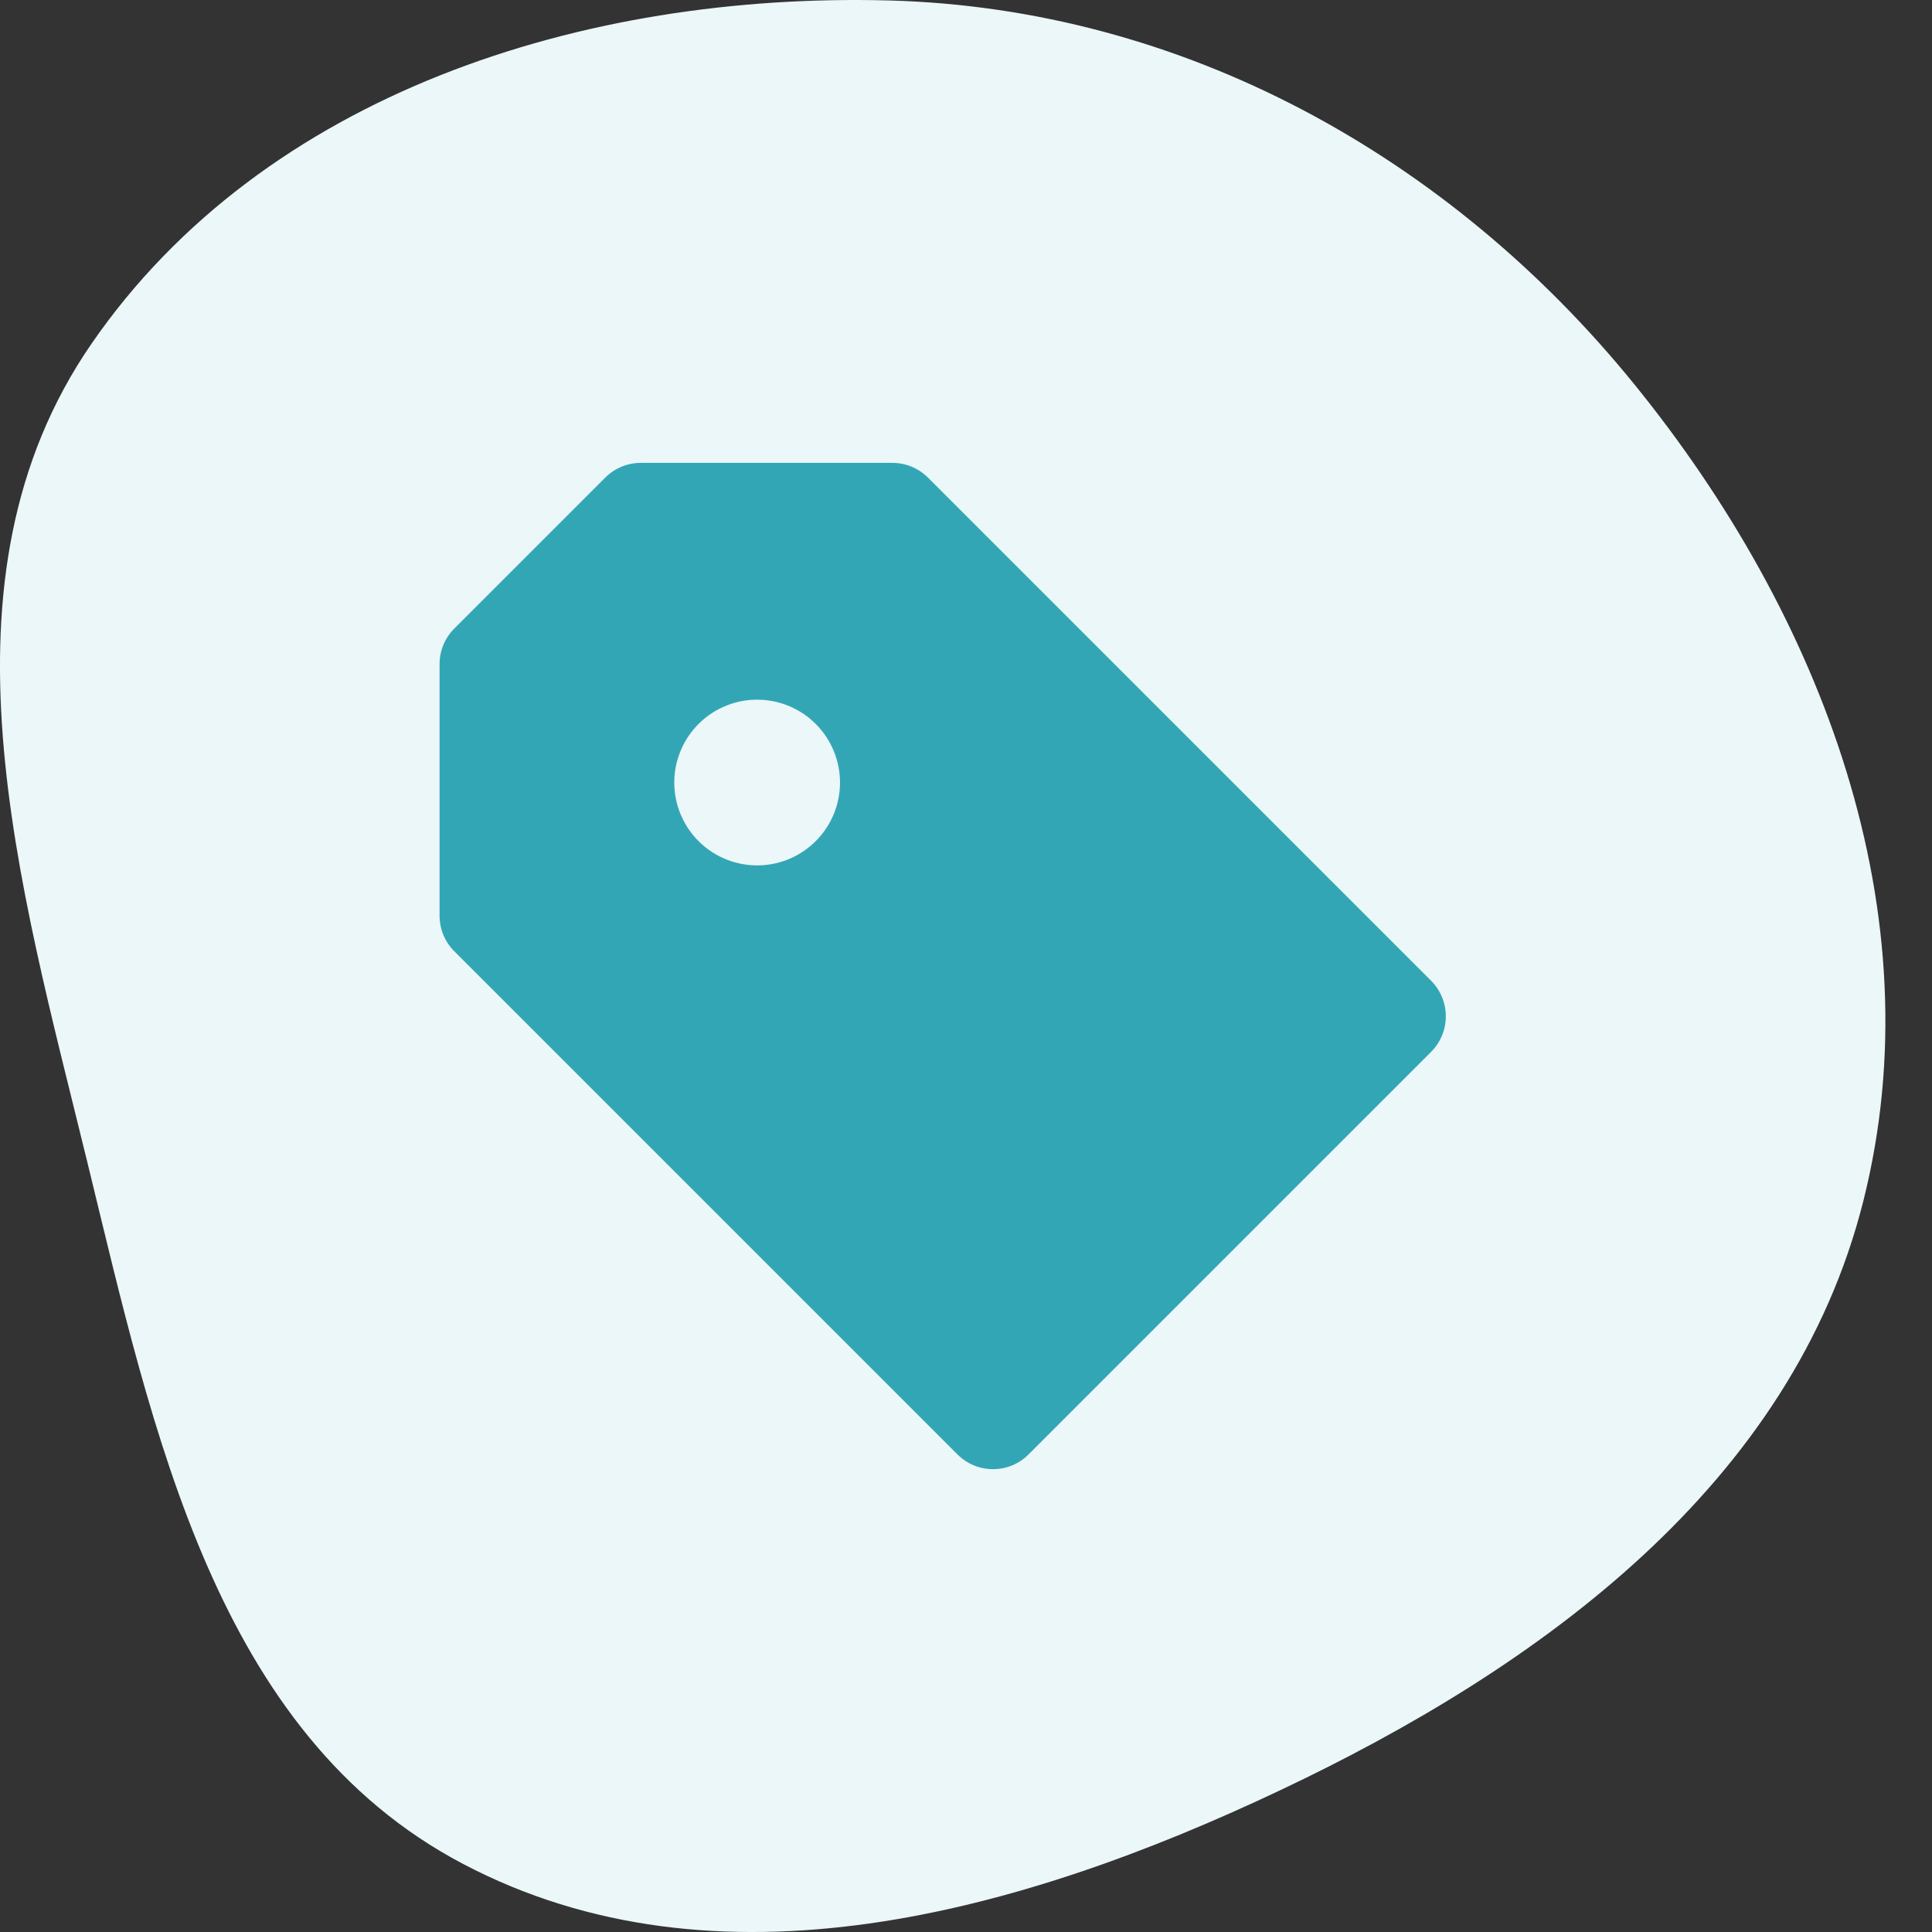
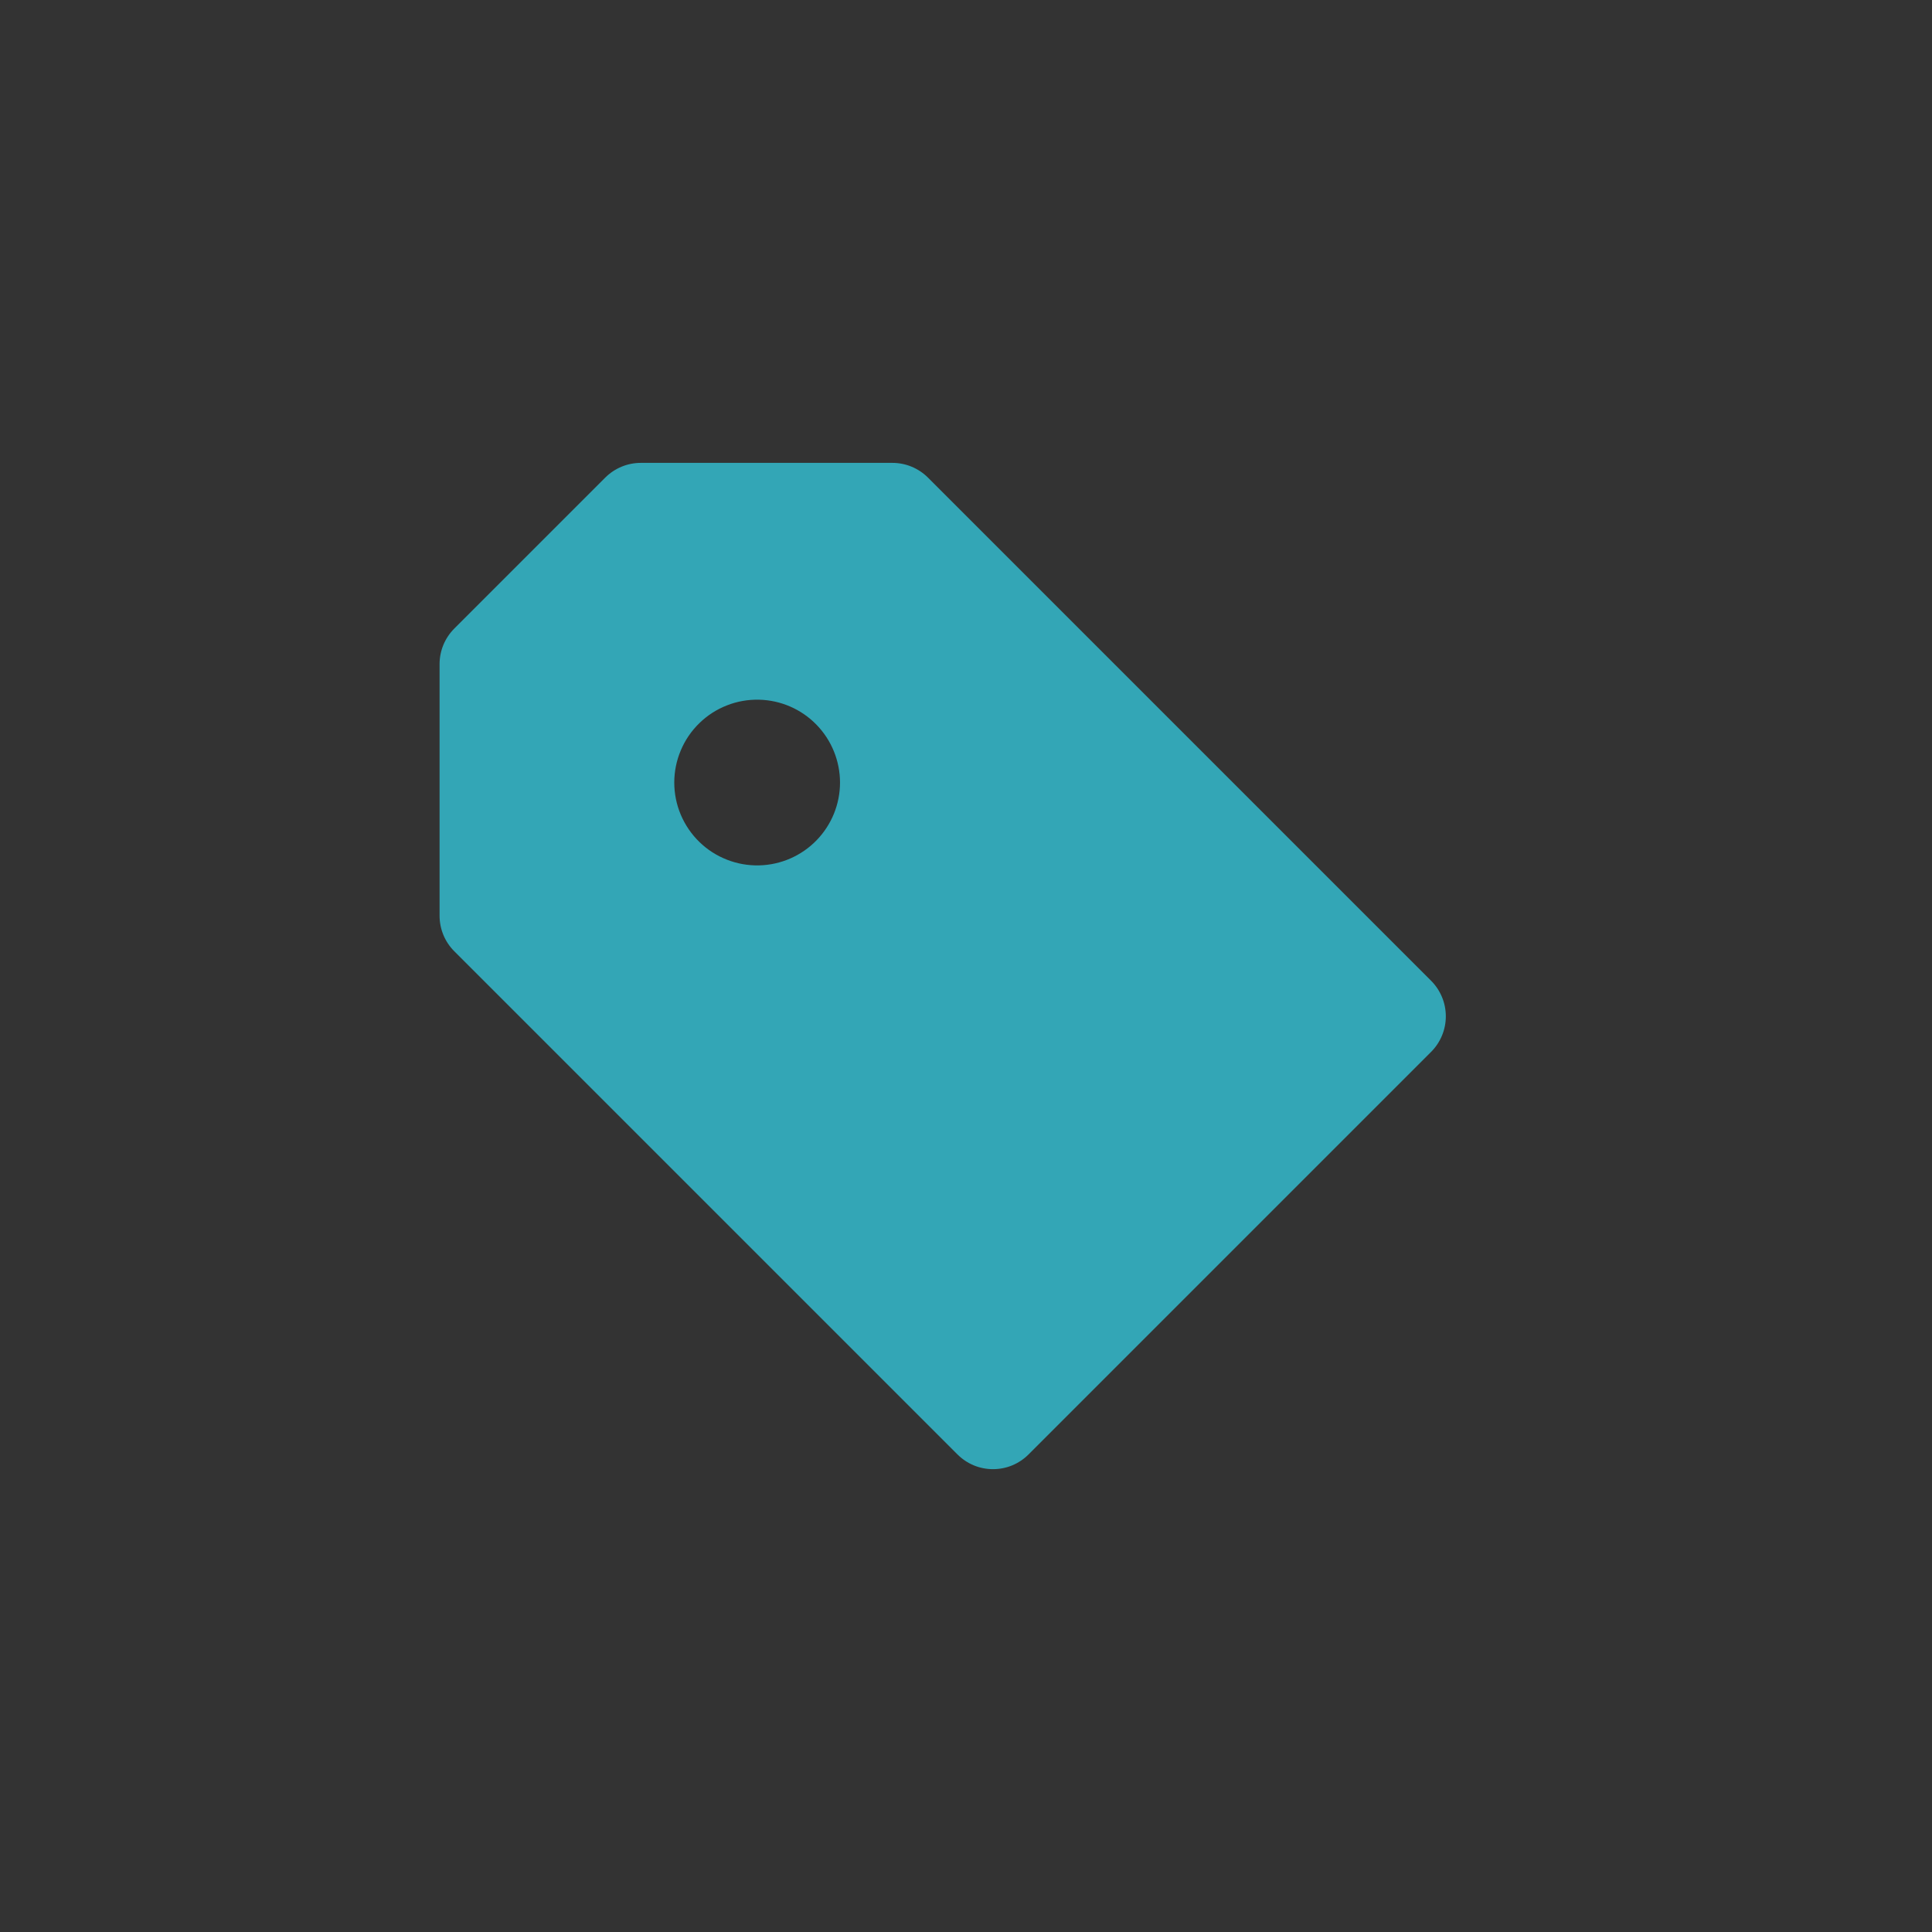
<svg xmlns="http://www.w3.org/2000/svg" width="48" height="48" viewBox="0 0 48 48" fill="none">
  <rect x="0" y="0" width="48" height="48" fill="#333333" stroke="none" />
-   <path fill-rule="evenodd" clip-rule="evenodd" d="M22.073 0.011C29.379 0.204 35.998 3.872 40.603 9.546C45.263 15.288 48.1 22.681 46.291 29.851C44.522 36.859 38.319 41.401 31.784 44.489C25.324 47.543 17.81 49.635 11.49 46.301C5.357 43.066 3.812 35.602 2.168 28.867C0.478 21.94 -1.773 14.405 2.276 8.536C6.568 2.313 14.517 -0.188 22.073 0.011Z" fill="#EBF7F8" />
  <path d="M23.055 11.866C22.939 11.75 22.801 11.658 22.649 11.595C22.498 11.532 22.335 11.5 22.171 11.5H15.921C15.757 11.5 15.594 11.532 15.443 11.595C15.291 11.658 15.153 11.75 15.037 11.866L11.287 15.616C11.171 15.732 11.079 15.87 11.016 16.021C10.953 16.173 10.921 16.336 10.921 16.5V22.75C10.921 23.082 11.052 23.4 11.287 23.634L23.787 36.134C23.903 36.25 24.041 36.343 24.192 36.406C24.344 36.469 24.507 36.501 24.671 36.501C24.835 36.501 24.998 36.469 25.15 36.406C25.301 36.343 25.439 36.25 25.555 36.134L35.555 26.134C35.671 26.018 35.763 25.88 35.826 25.728C35.889 25.577 35.921 25.414 35.921 25.25C35.921 25.086 35.889 24.923 35.826 24.772C35.763 24.62 35.671 24.482 35.555 24.366L23.055 11.866ZM18.862 21.5C18.588 21.507 18.315 21.459 18.059 21.358C17.803 21.258 17.57 21.108 17.374 20.916C17.177 20.724 17.021 20.495 16.914 20.242C16.807 19.989 16.752 19.717 16.752 19.442C16.752 19.168 16.807 18.896 16.914 18.643C17.02 18.39 17.176 18.161 17.373 17.969C17.569 17.777 17.802 17.626 18.058 17.526C18.313 17.425 18.587 17.377 18.861 17.384C19.398 17.397 19.909 17.619 20.284 18.004C20.659 18.388 20.869 18.904 20.87 19.441C20.87 19.979 20.66 20.494 20.285 20.879C19.91 21.264 19.399 21.487 18.862 21.5Z" fill="#33A6B6" />
</svg>